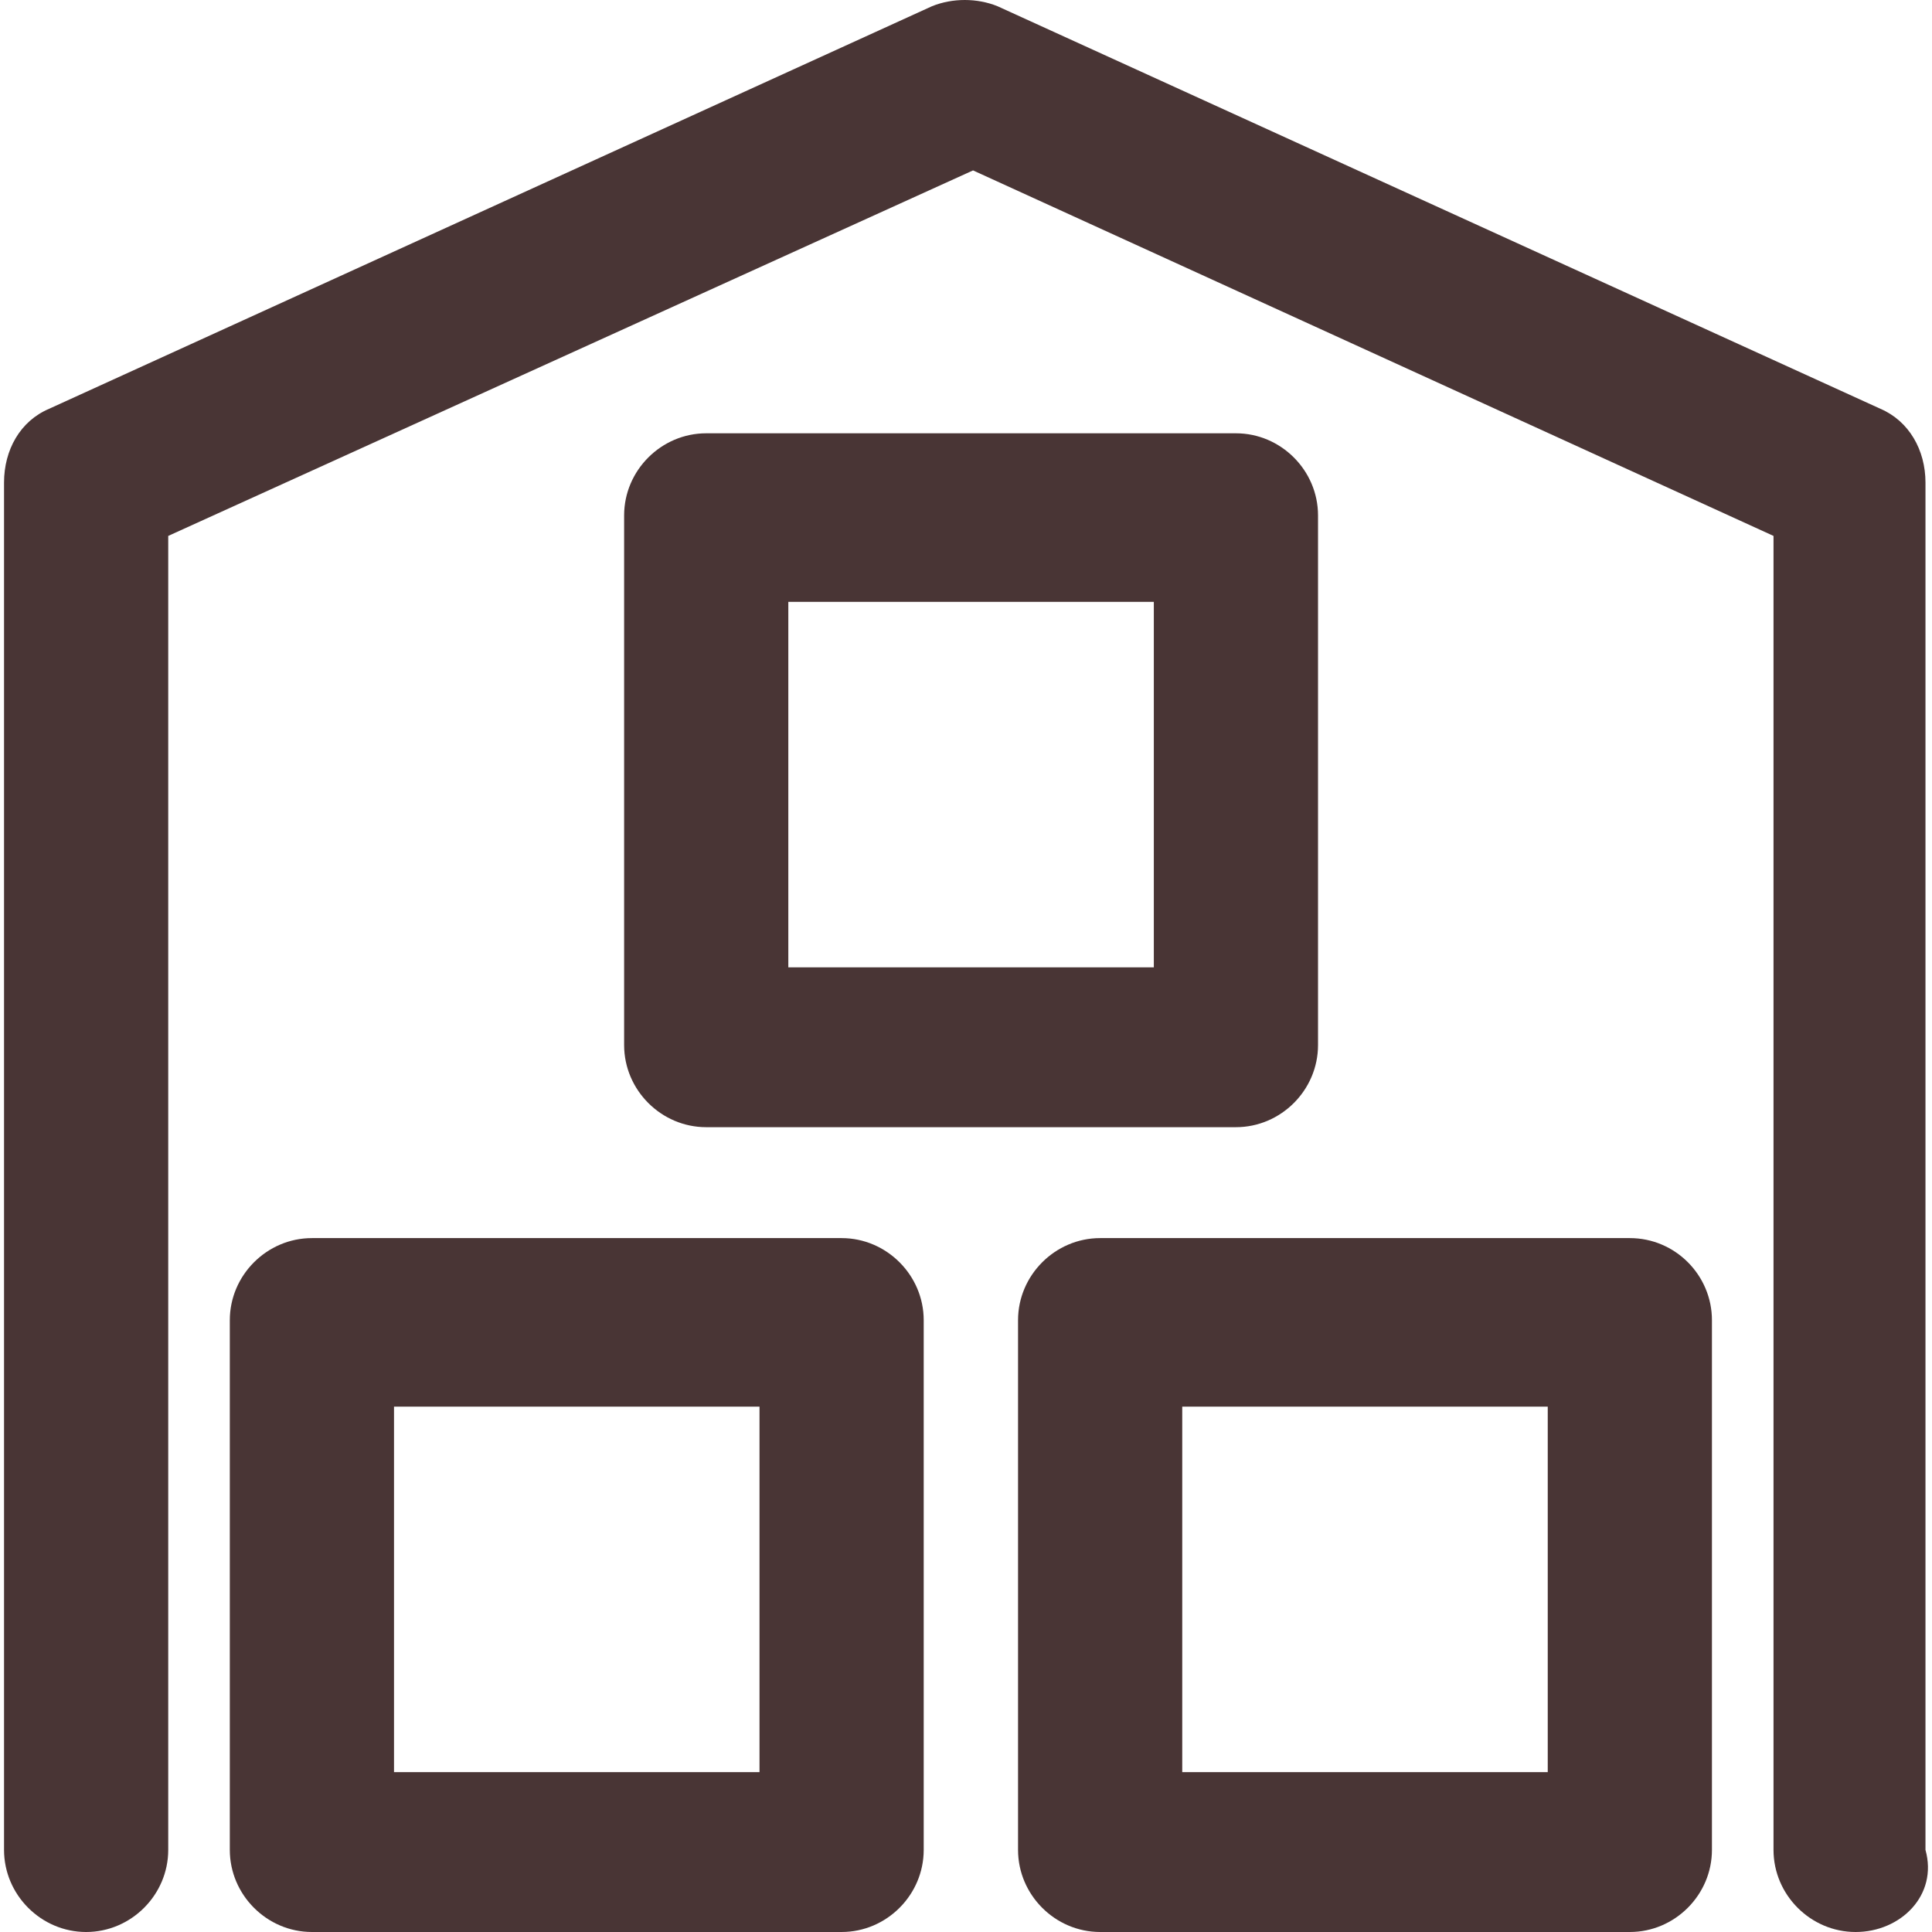
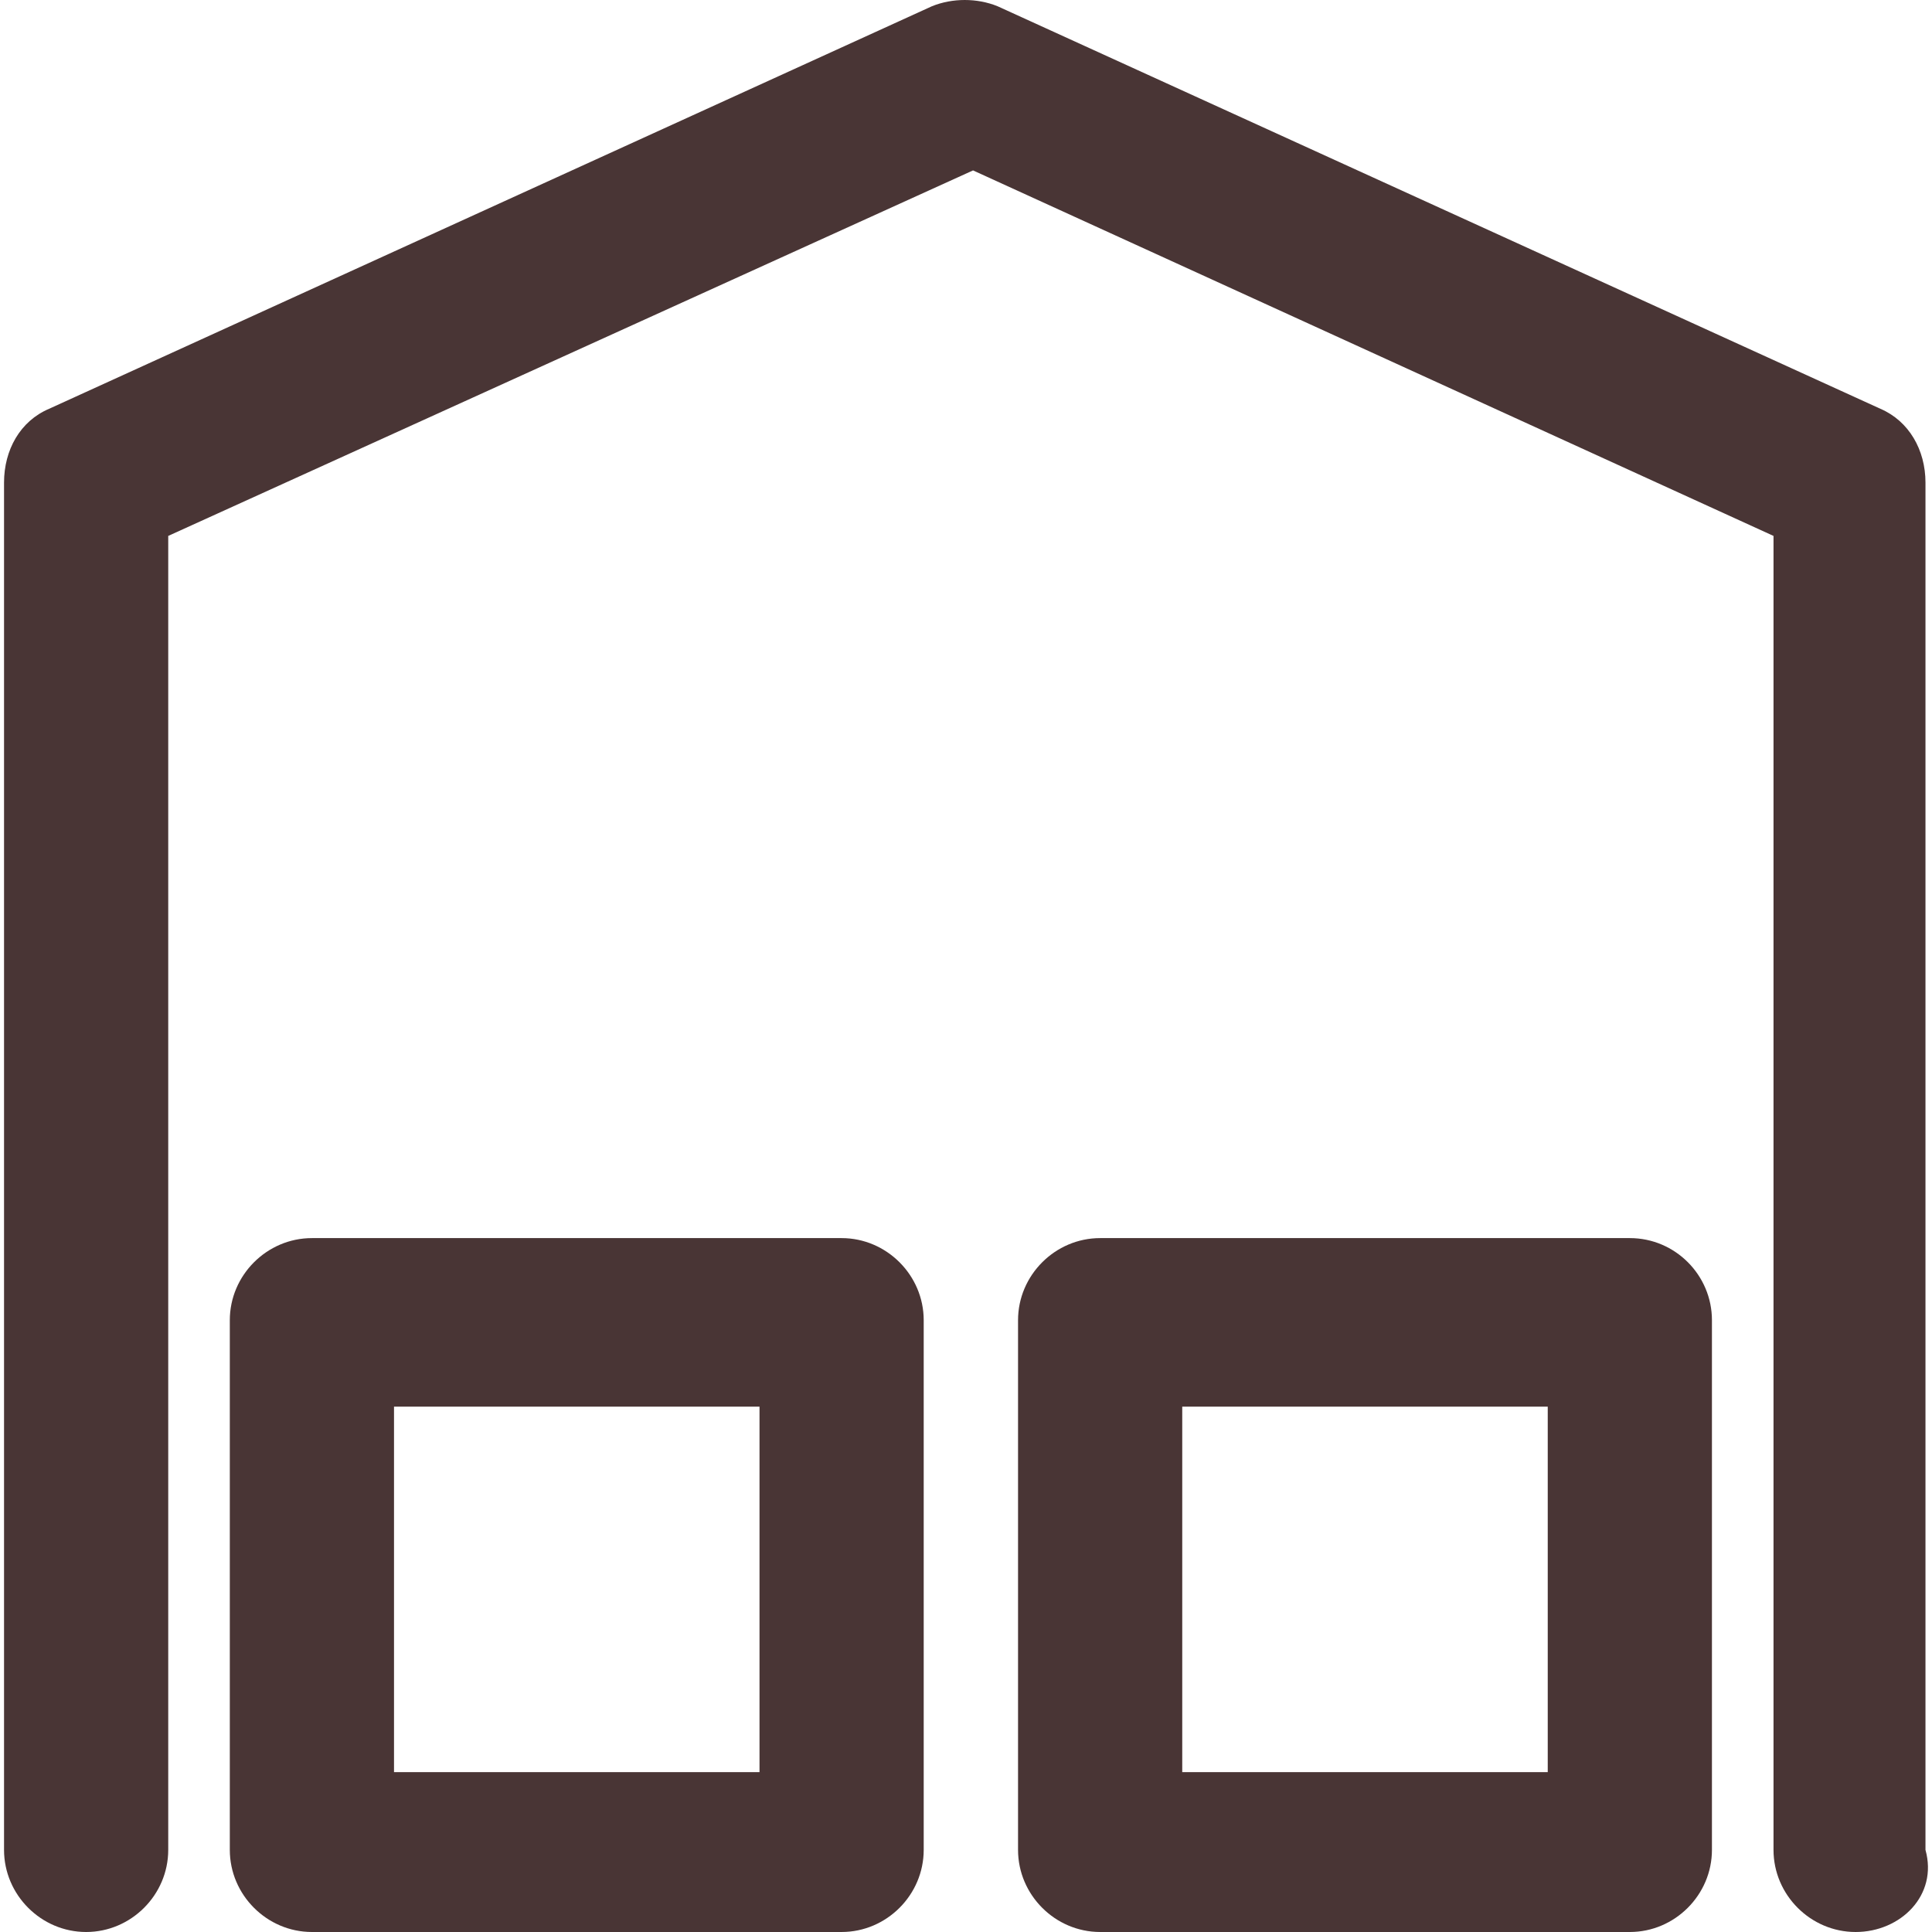
<svg xmlns="http://www.w3.org/2000/svg" xml:space="preserve" viewBox="0 0 489.475 489.475" id="Capa_1" version="1.1" width="64px" height="64px" fill="#493535">
  <g stroke-width="0" id="SVGRepo_bgCarrier" />
  <g stroke-linejoin="round" stroke-linecap="round" id="SVGRepo_tracerCarrier" />
  <g id="SVGRepo_iconCarrier">
    <g>
      <g>
        <path d="M487.823,468.675v-346.4c0-8.3-4.2-15.6-11.4-18.7l-223.7-102c-5.2-2.1-11.4-2.1-16.6,0l-223.7,102 c-7.3,3.1-11.4,10.4-11.4,18.7v346.4c0,11.4,9.4,20.8,20.8,20.8s20.8-9.4,20.8-20.8v-332.9l203.9-92.6l202.8,92.6v332.9 c0,11.4,9.4,20.8,20.8,20.8S491.023,480.175,487.823,468.675z" />
-         <path d="M313.123,285.575c11.4,0,20.8-9.4,20.8-20.8v-134.2c0-11.4-9.4-20.8-20.8-20.8h-134.2c-11.4,0-20.8,9.4-20.8,20.8v134.2 c0,11.4,9.4,20.8,20.8,20.8H313.123z M199.723,152.475h92.6v92.6h-92.6V152.475z" />
        <path d="M213.223,313.675h-134.2c-11.4,0-20.8,9.4-20.8,20.8v134.2c0,11.4,9.4,20.8,20.8,20.8h134.2c11.4,0,20.8-9.4,20.8-20.8 v-134.2C234.023,323.075,224.623,313.675,213.223,313.675z M192.423,448.975h-92.6v-92.6h92.6V448.975z" />
        <path d="M412.923,313.675h-134.2c-11.4,0-20.8,9.4-20.8,20.8v134.2c0,11.4,9.4,20.8,20.8,20.8h134.2c11.4,0,20.8-9.4,20.8-20.8 v-134.2C433.723,323.075,424.423,313.675,412.923,313.675z M392.123,448.975h-92.6v-92.6h92.6V448.975z" />
      </g>
    </g>
  </g>
</svg>